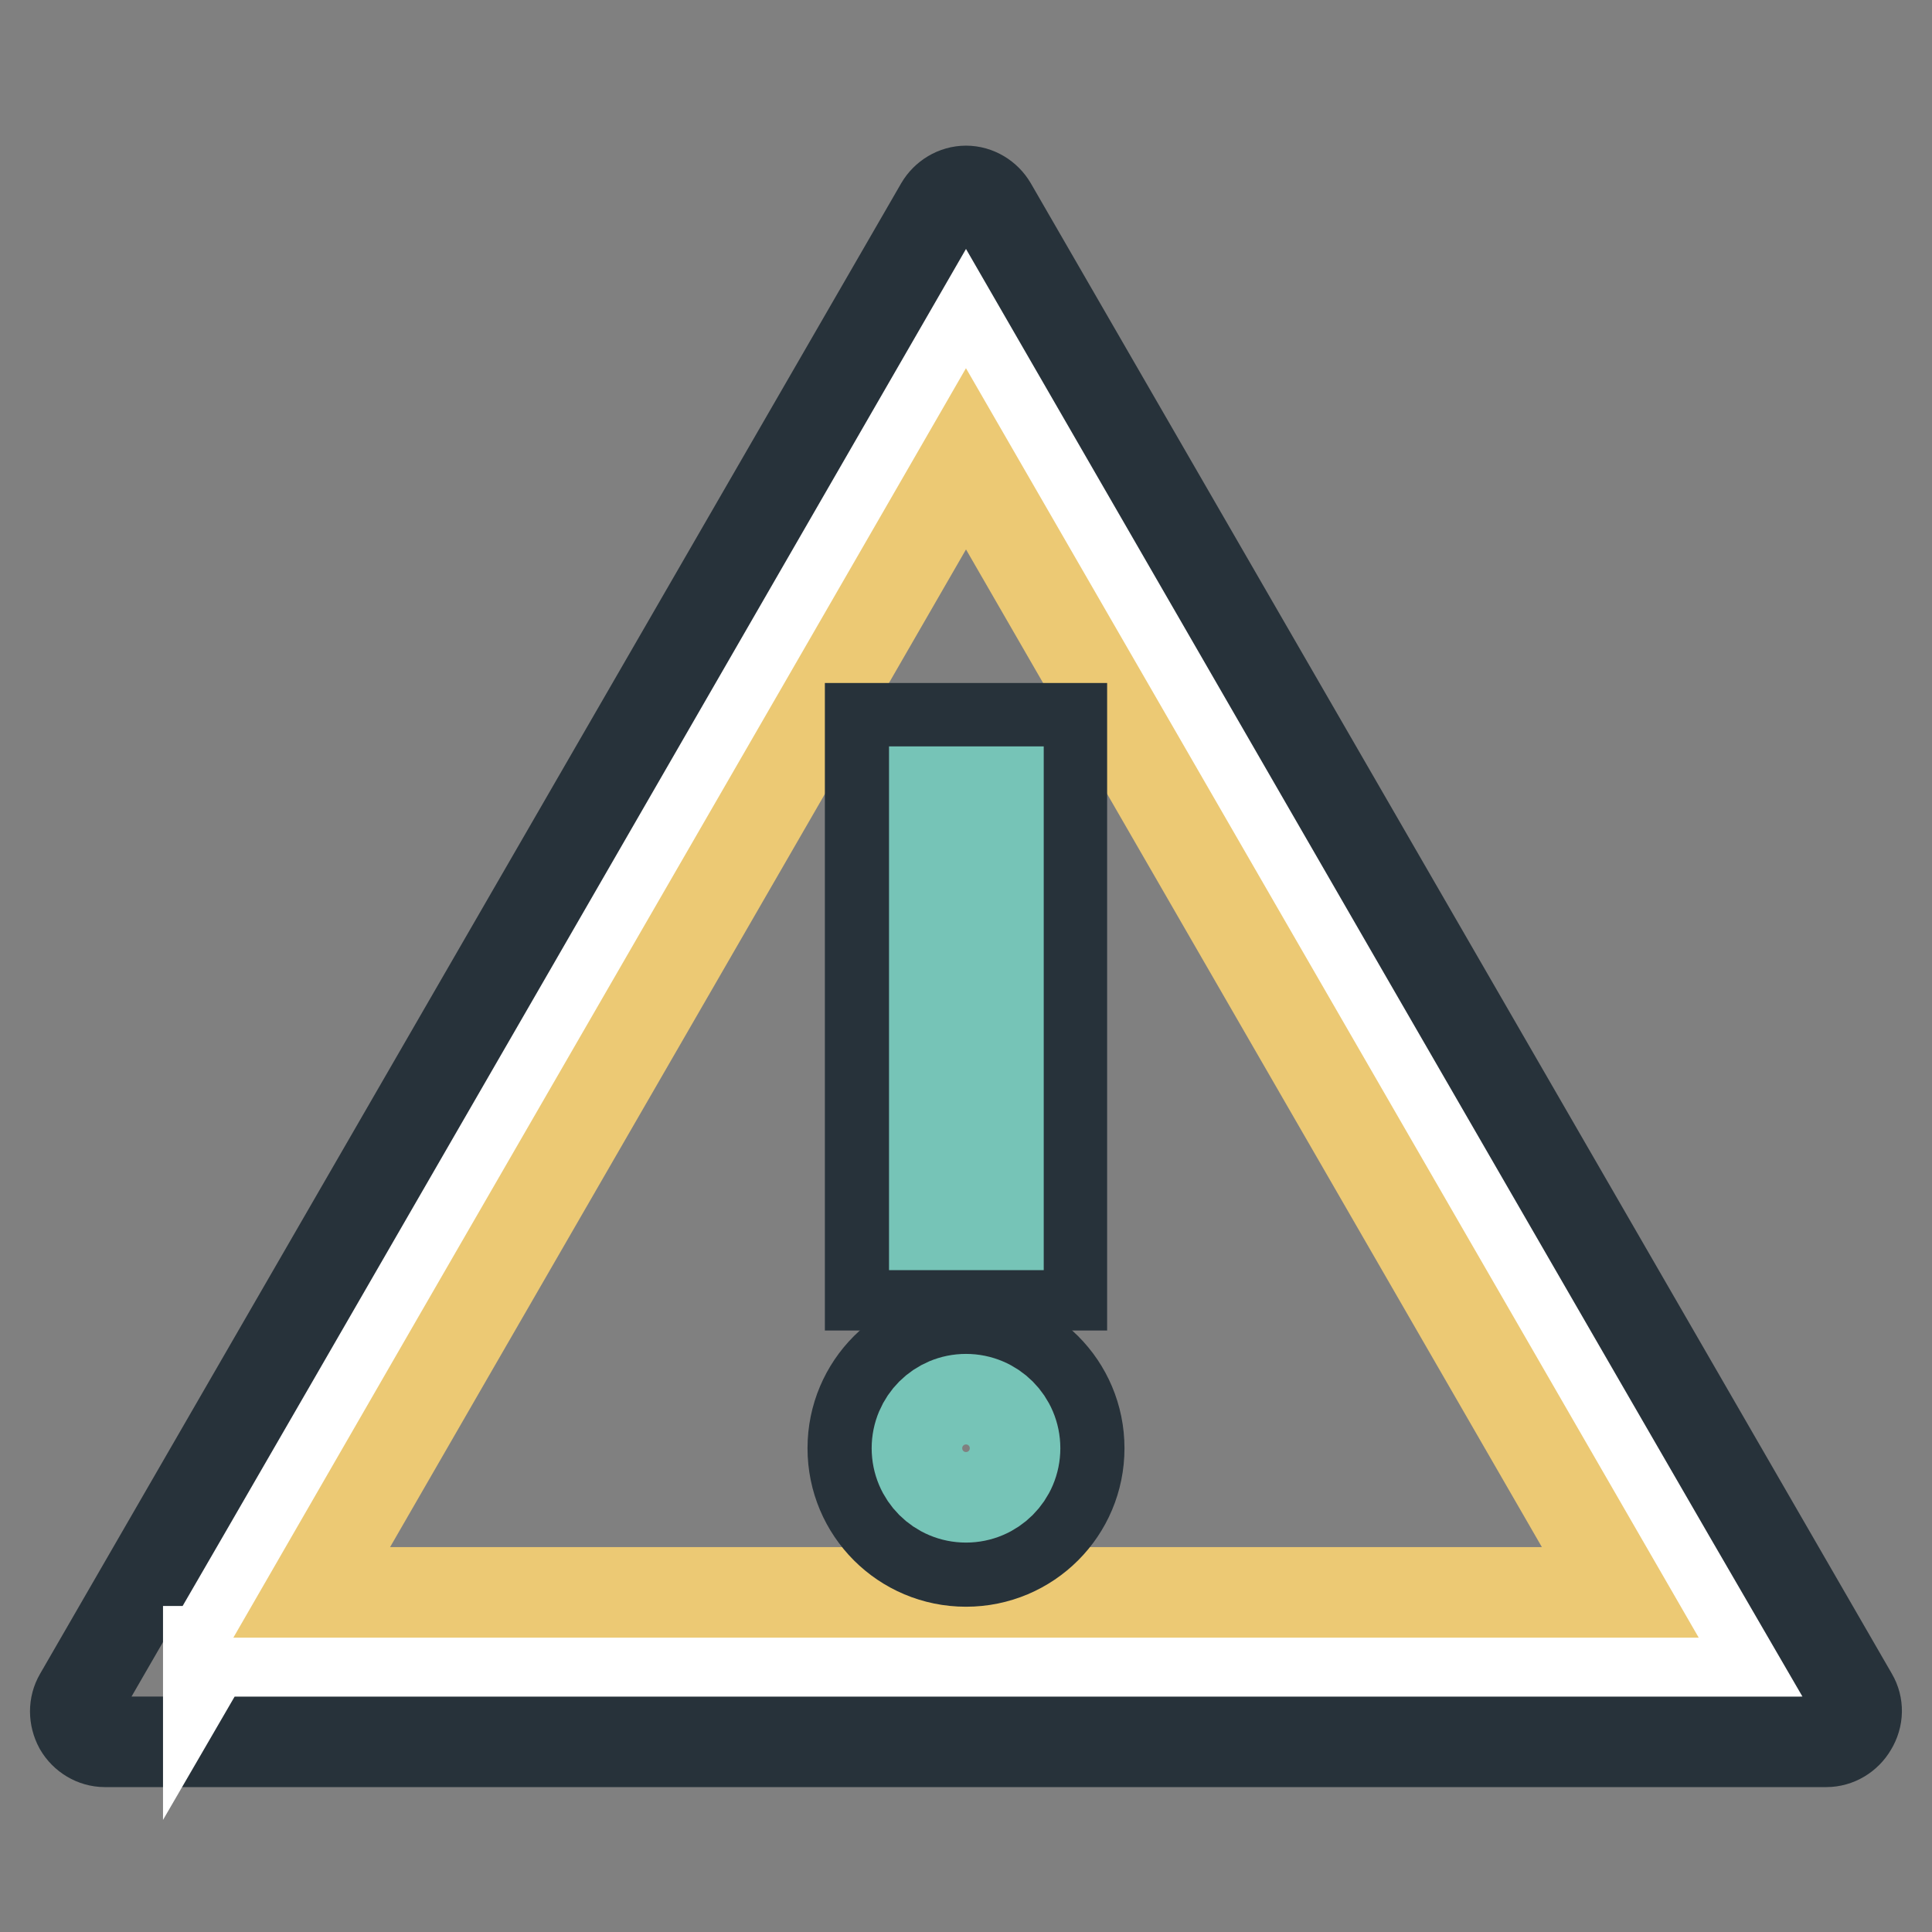
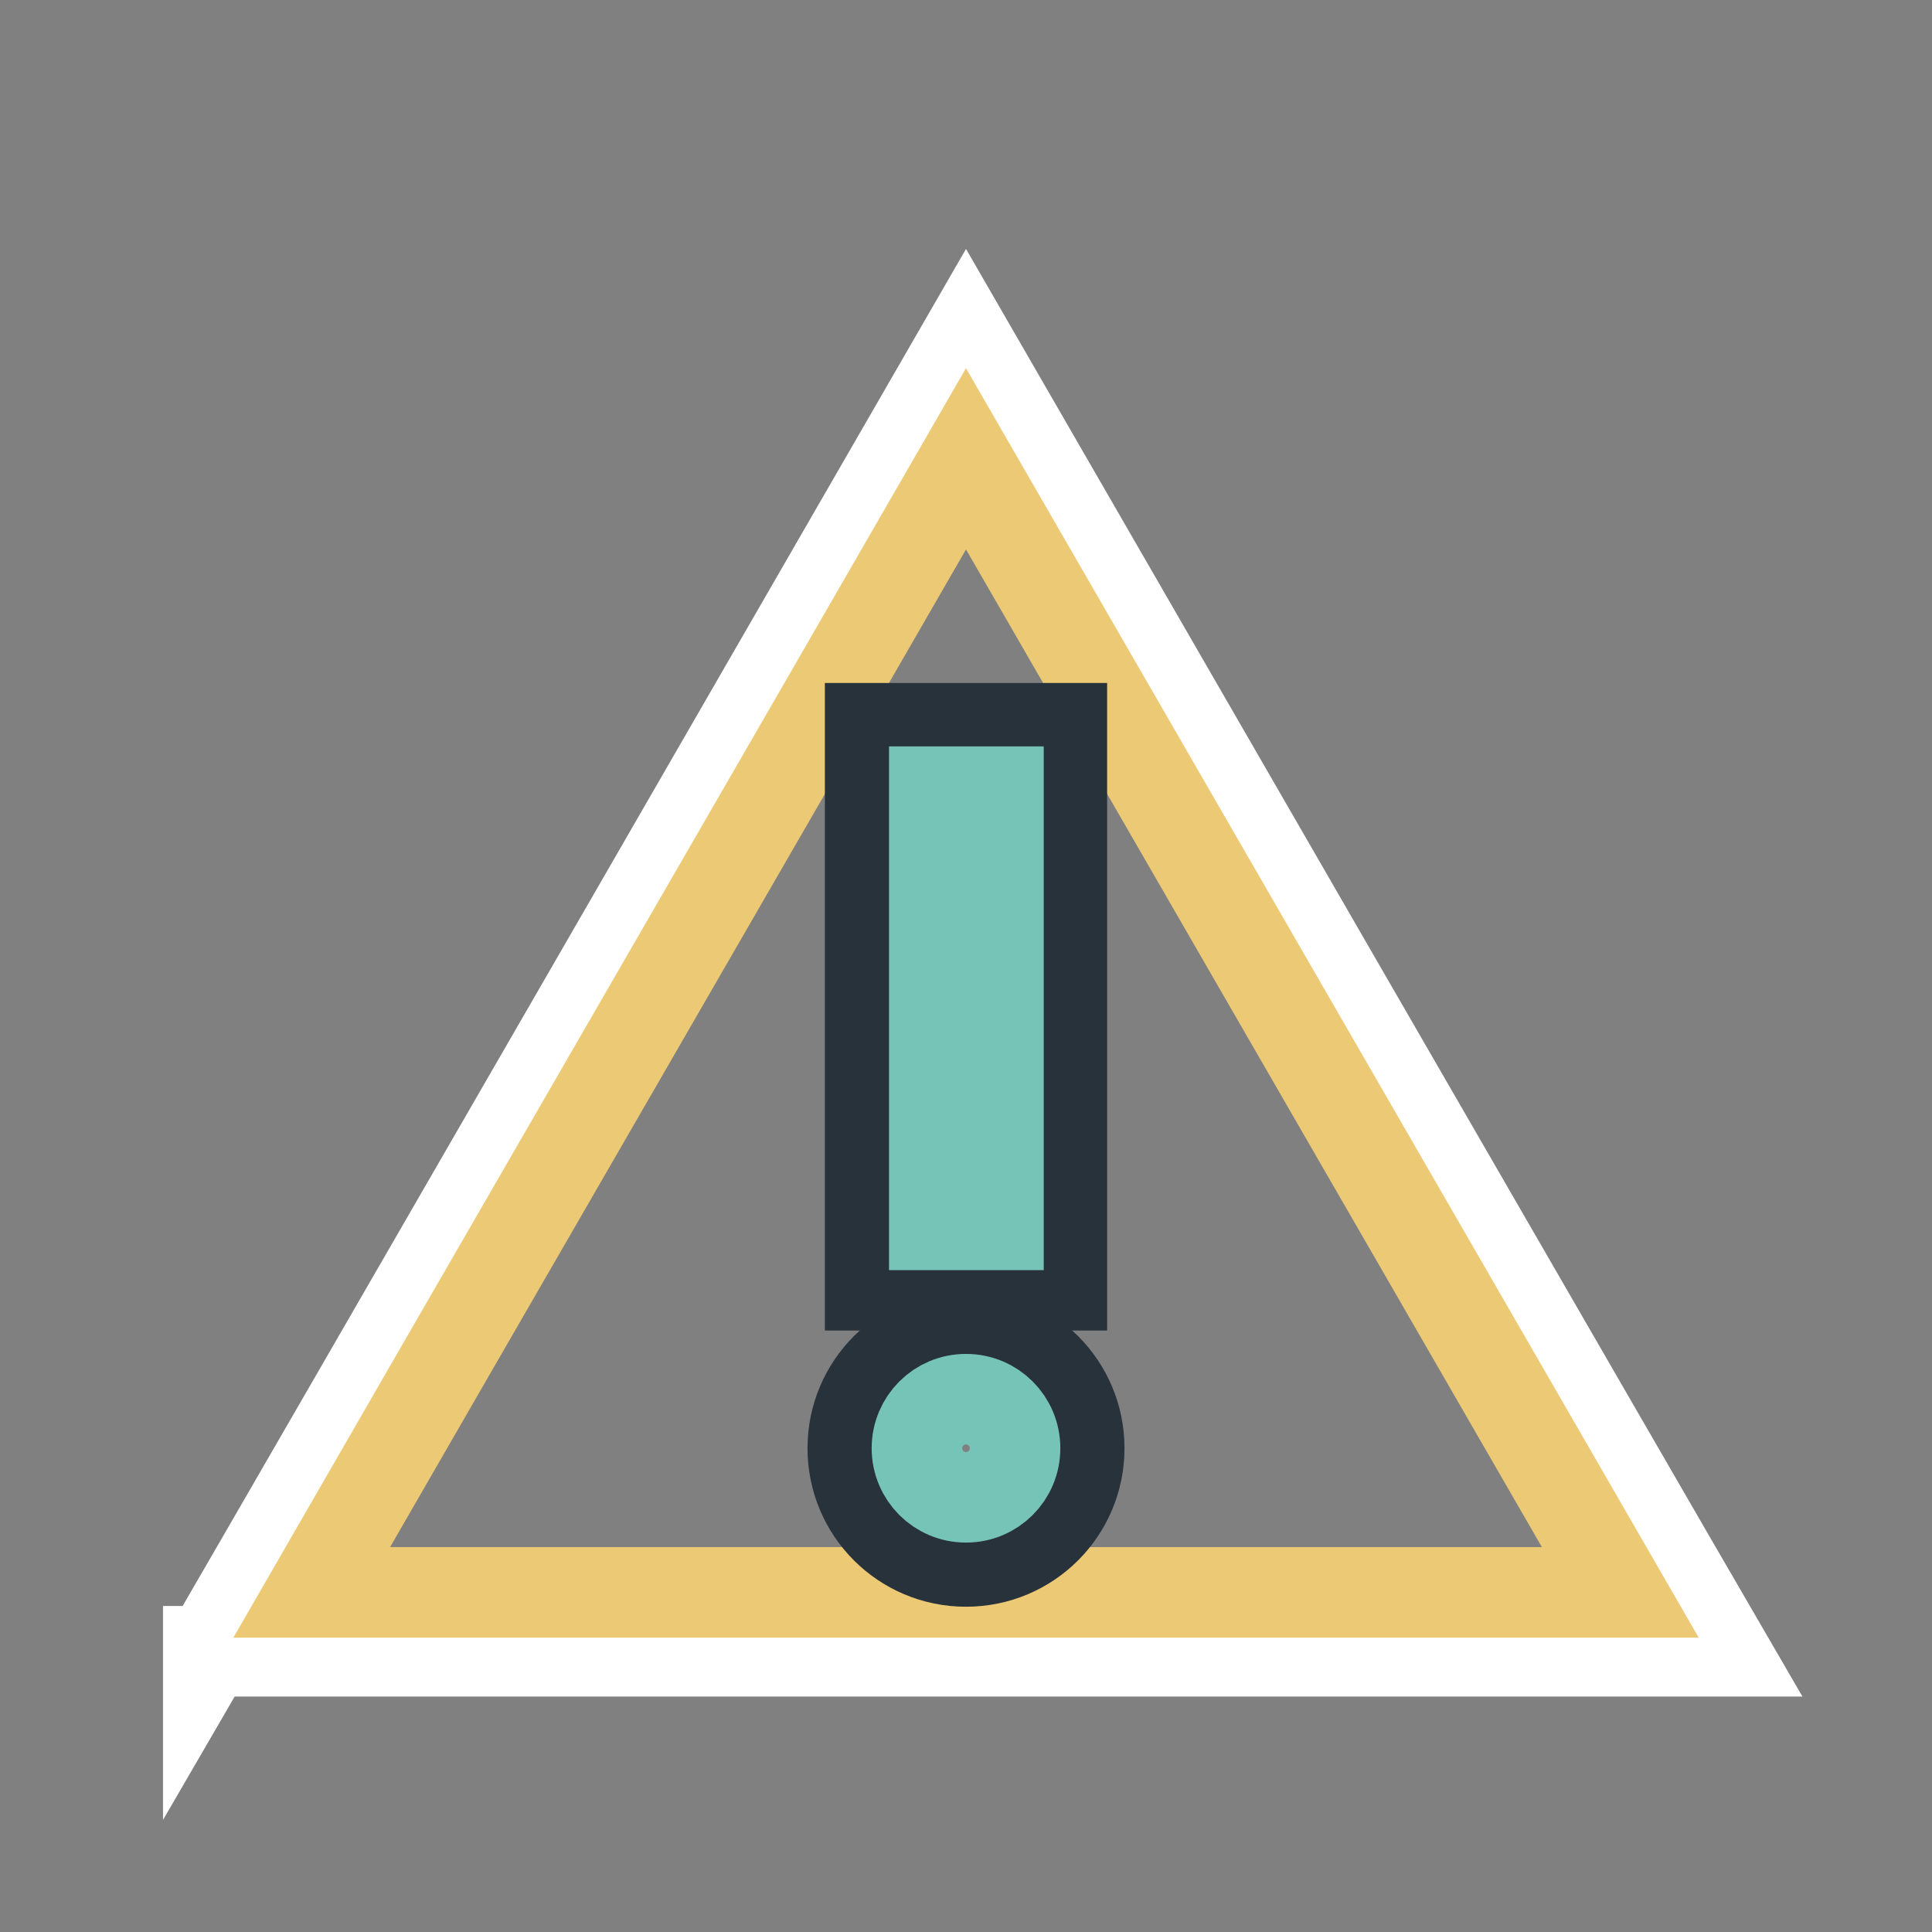
<svg xmlns="http://www.w3.org/2000/svg" version="1.1" x="0px" y="0px" viewBox="0 0 256 256" enable-background="new 0 0 256 256" xml:space="preserve">
  <rect x="0" y="0" width="256" height="256" fill="#808080" stroke="none" />
  <g>
-     <path stroke-width="12" fill-opacity="0" stroke="#27323a" d="M245.5,224.8L131.4,27.3c-0.7-1.2-2-2-3.4-2c-1.4,0-2.7,0.8-3.4,2L10.5,224.8c-0.7,1.2-0.7,2.7,0,4 c0.7,1.2,2,2,3.4,2h228.1c1.4,0,2.7-0.8,3.4-2C246.2,227.5,246.2,226,245.5,224.8L245.5,224.8z" />
    <path stroke-width="12" fill-opacity="0" stroke="#ffffff" d="M27.6,218.9C39,199.3,116.7,64.6,128,45c11.3,19.6,89,154.2,100.4,173.8H27.6z" />
    <path stroke-width="12" fill-opacity="0" stroke="#ecc974" d="M41.3,211C60.6,177.5,108.7,94.3,128,60.8L214.7,211H41.3z" />
    <path stroke-width="12" fill-opacity="0" stroke="#27323a" d="M128,176.9c-8.3,0-15,6.7-15,15s6.7,15,15,15c8.3,0,15-6.7,15-15S136.3,176.9,128,176.9z" />
    <path stroke-width="12" fill-opacity="0" stroke="#76c4b7" d="M128,198.4c-3.6,0-6.5-2.9-6.5-6.5c0-3.6,2.9-6.5,6.5-6.5c3.6,0,6.5,2.9,6.5,6.5 C134.5,195.5,131.6,198.4,128,198.4z" />
    <path stroke-width="12" fill-opacity="0" stroke="#27323a" d="M115.3,96.5h25.4v73.8h-25.4V96.5z" />
    <path stroke-width="12" fill-opacity="0" stroke="#76c4b7" d="M123.8,104.9h8.5v57.4h-8.5V104.9z" />
  </g>
</svg>